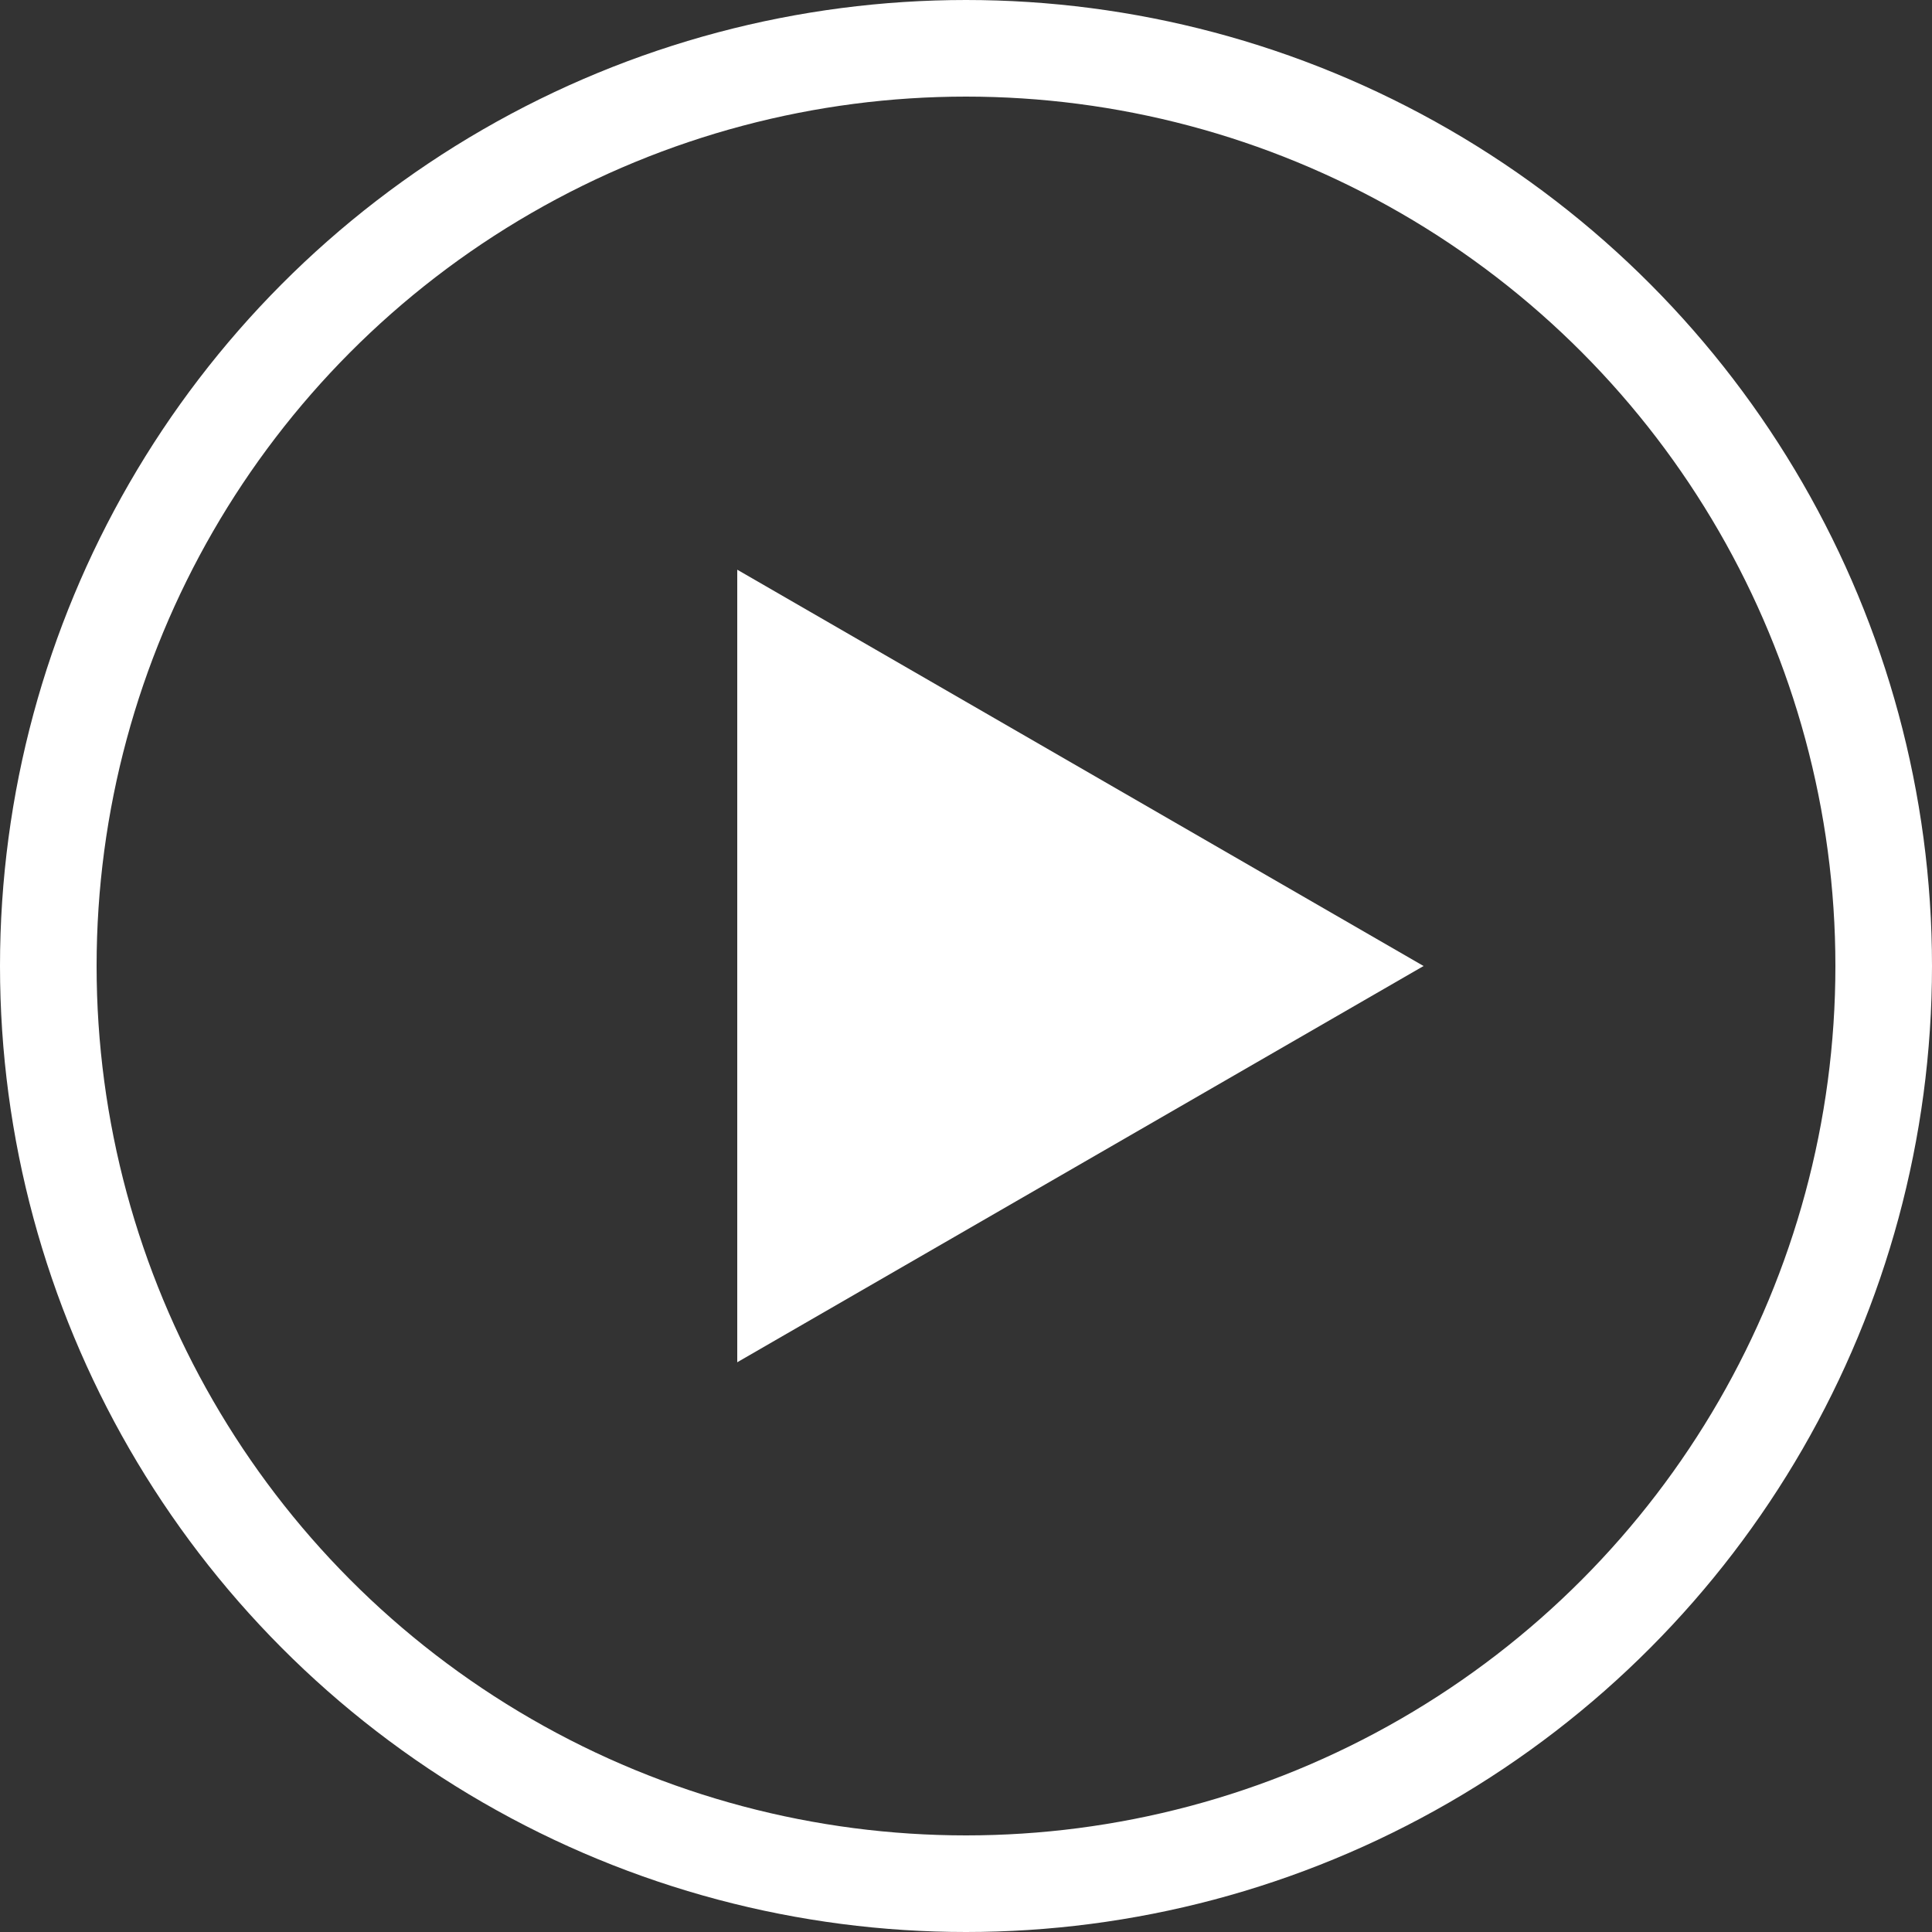
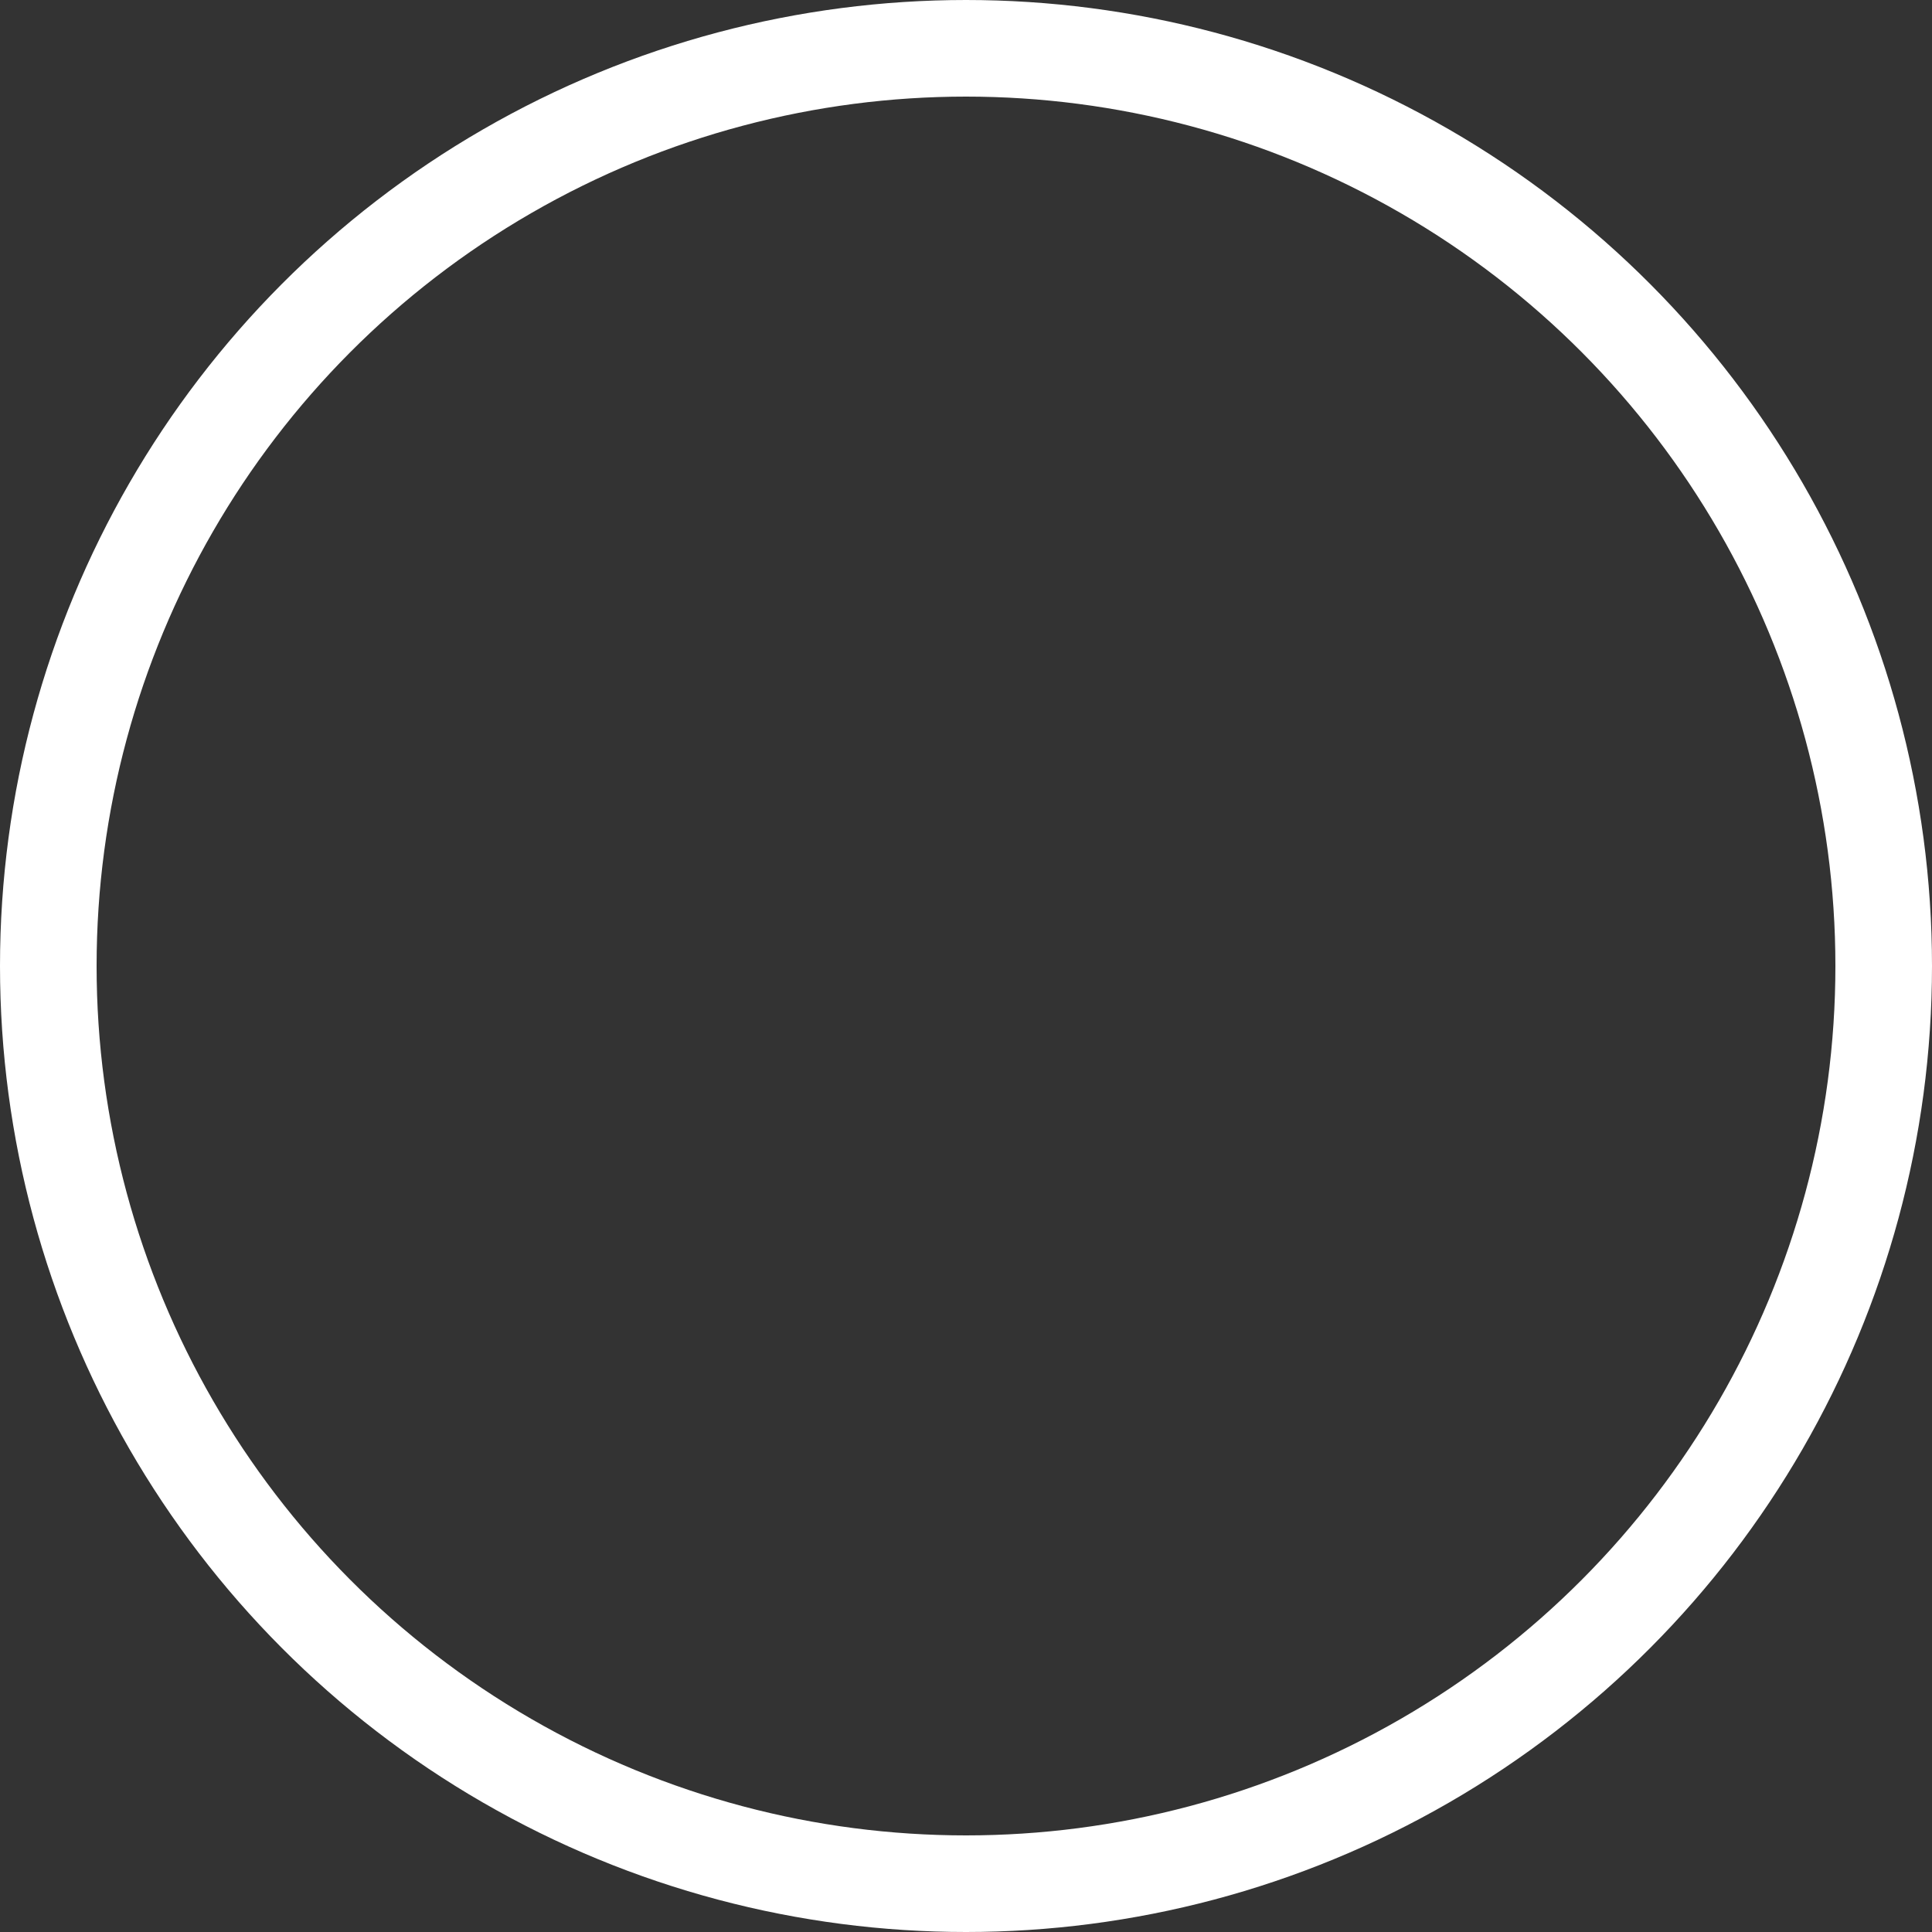
<svg xmlns="http://www.w3.org/2000/svg" width="40" height="40" fill="none">
  <rect width="100%" height="100%" fill="#333333" stroke="none" />
  <circle cx="20" cy="20" r="19" stroke="#fff" stroke-width="2" />
-   <path d="M29.474 20l-14.21 8.204V11.795L29.473 20z" fill="#fff" />
</svg>